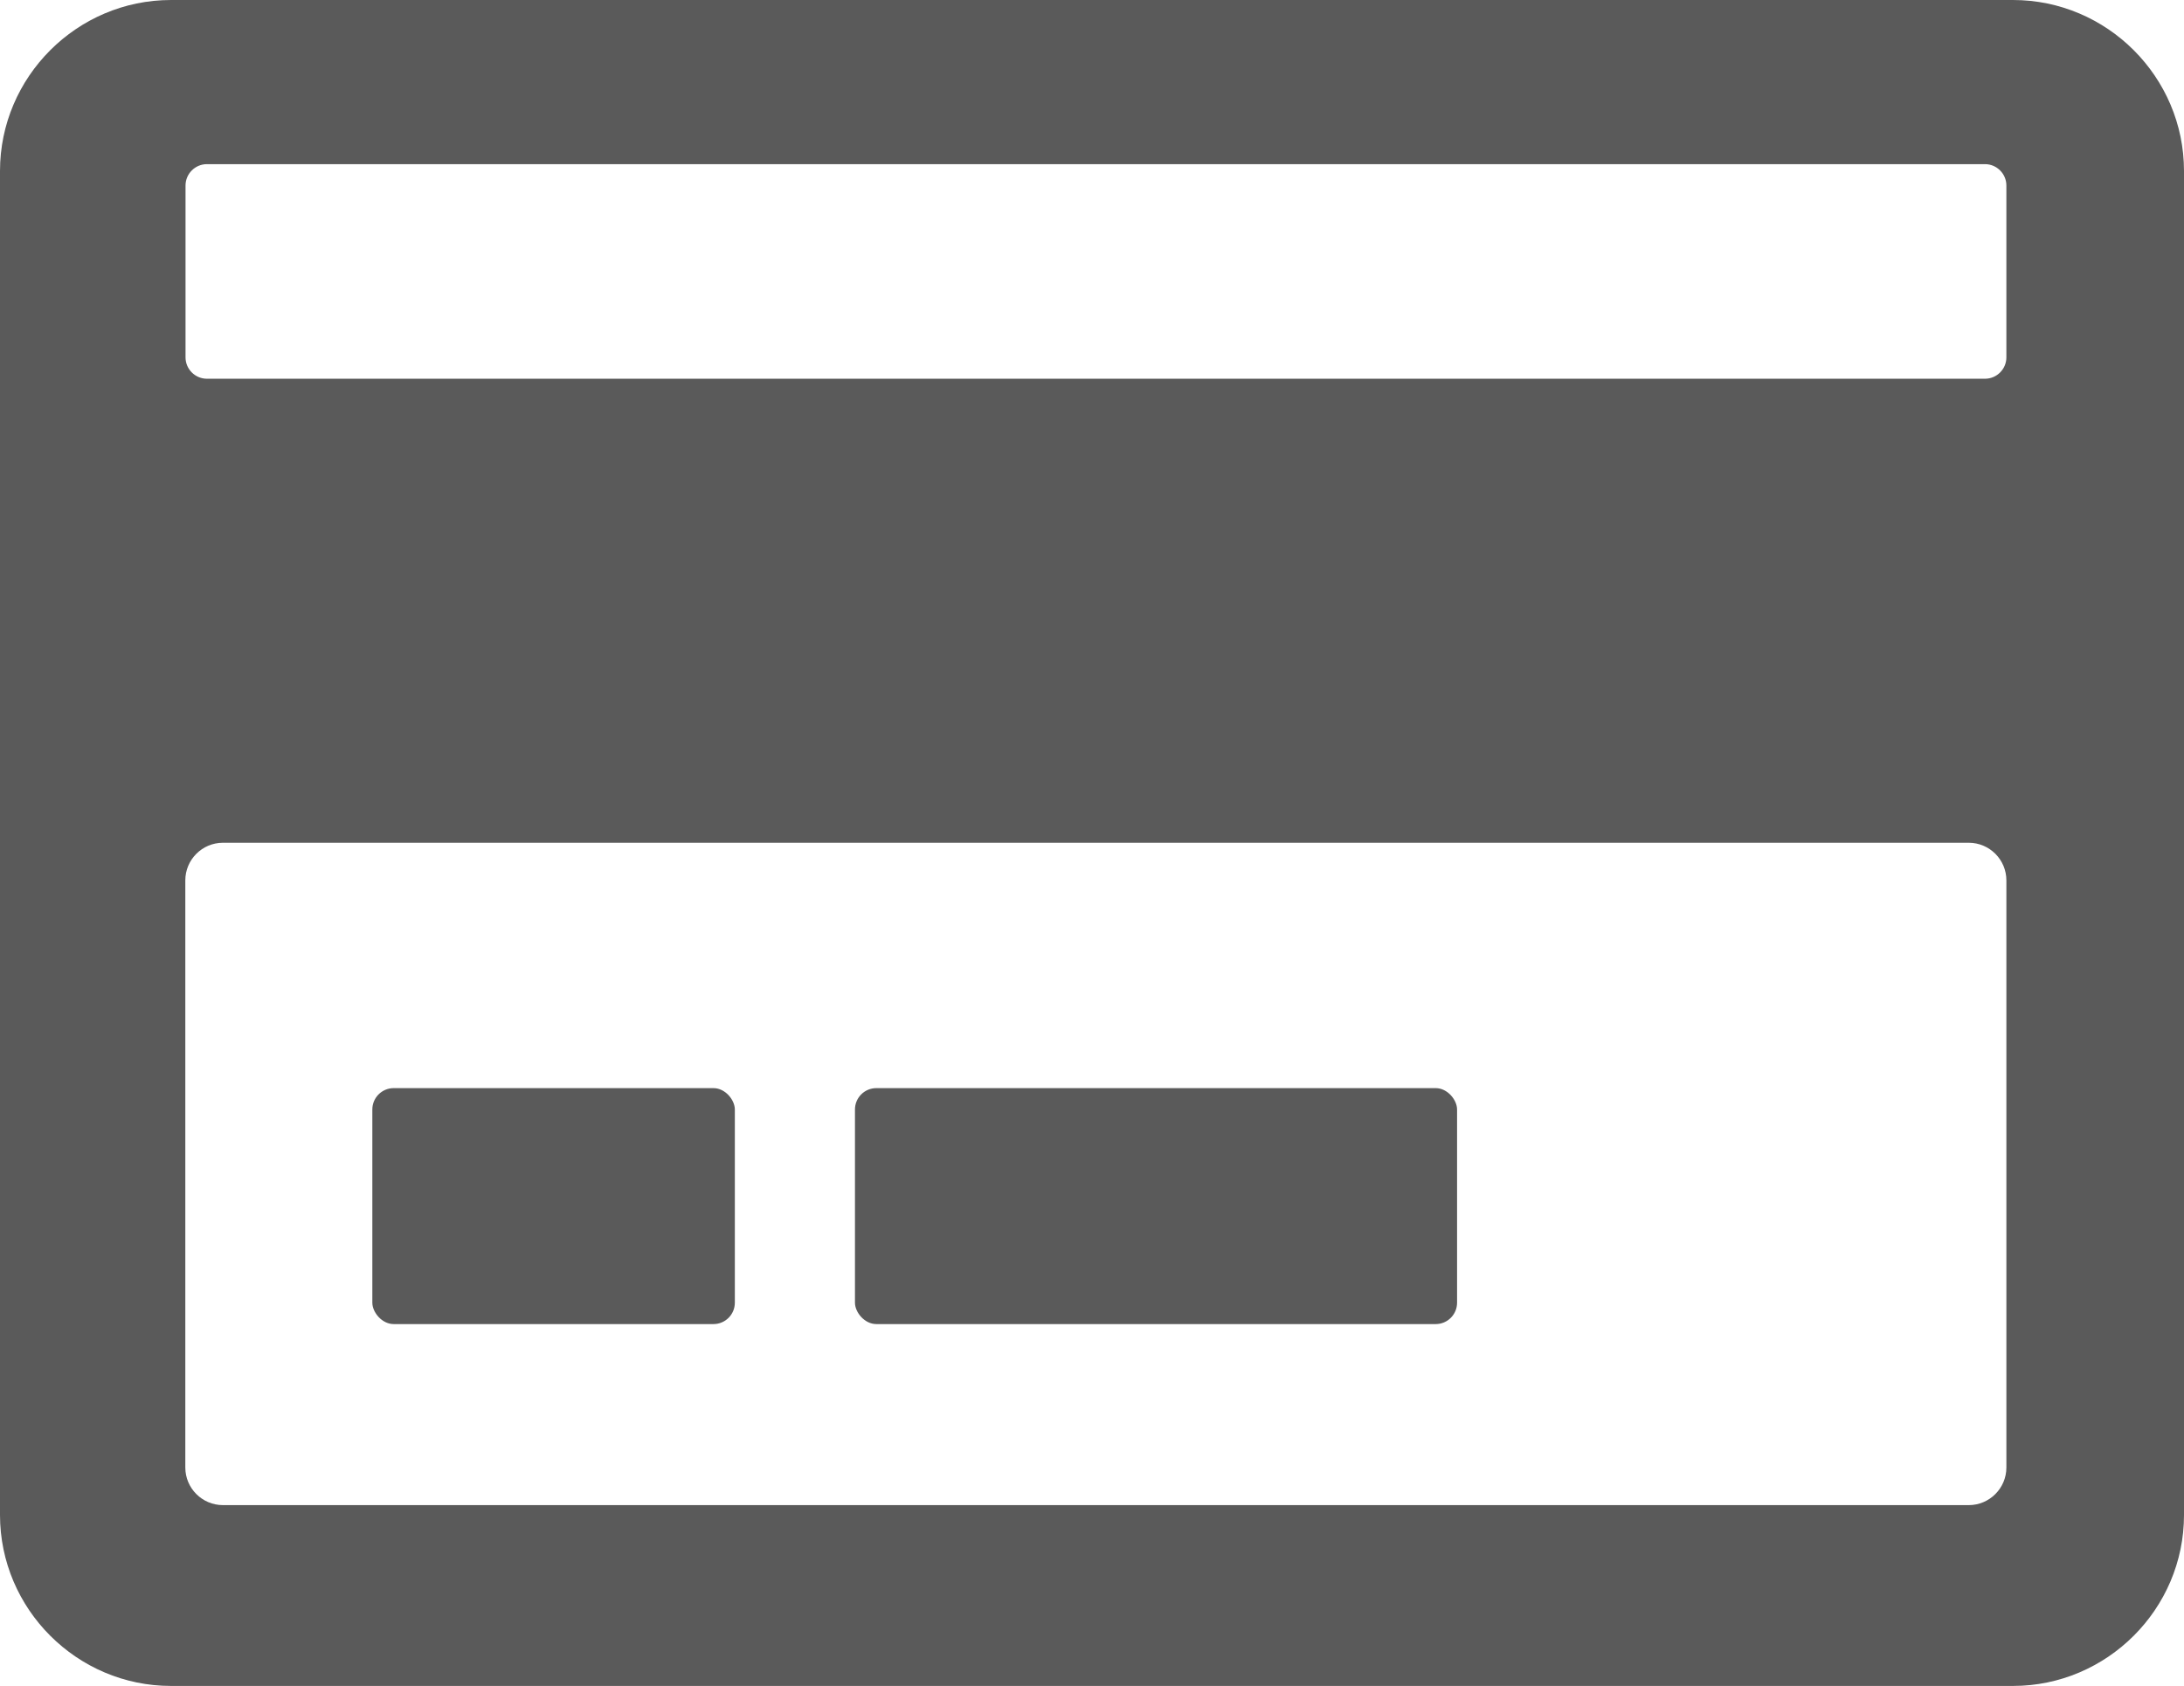
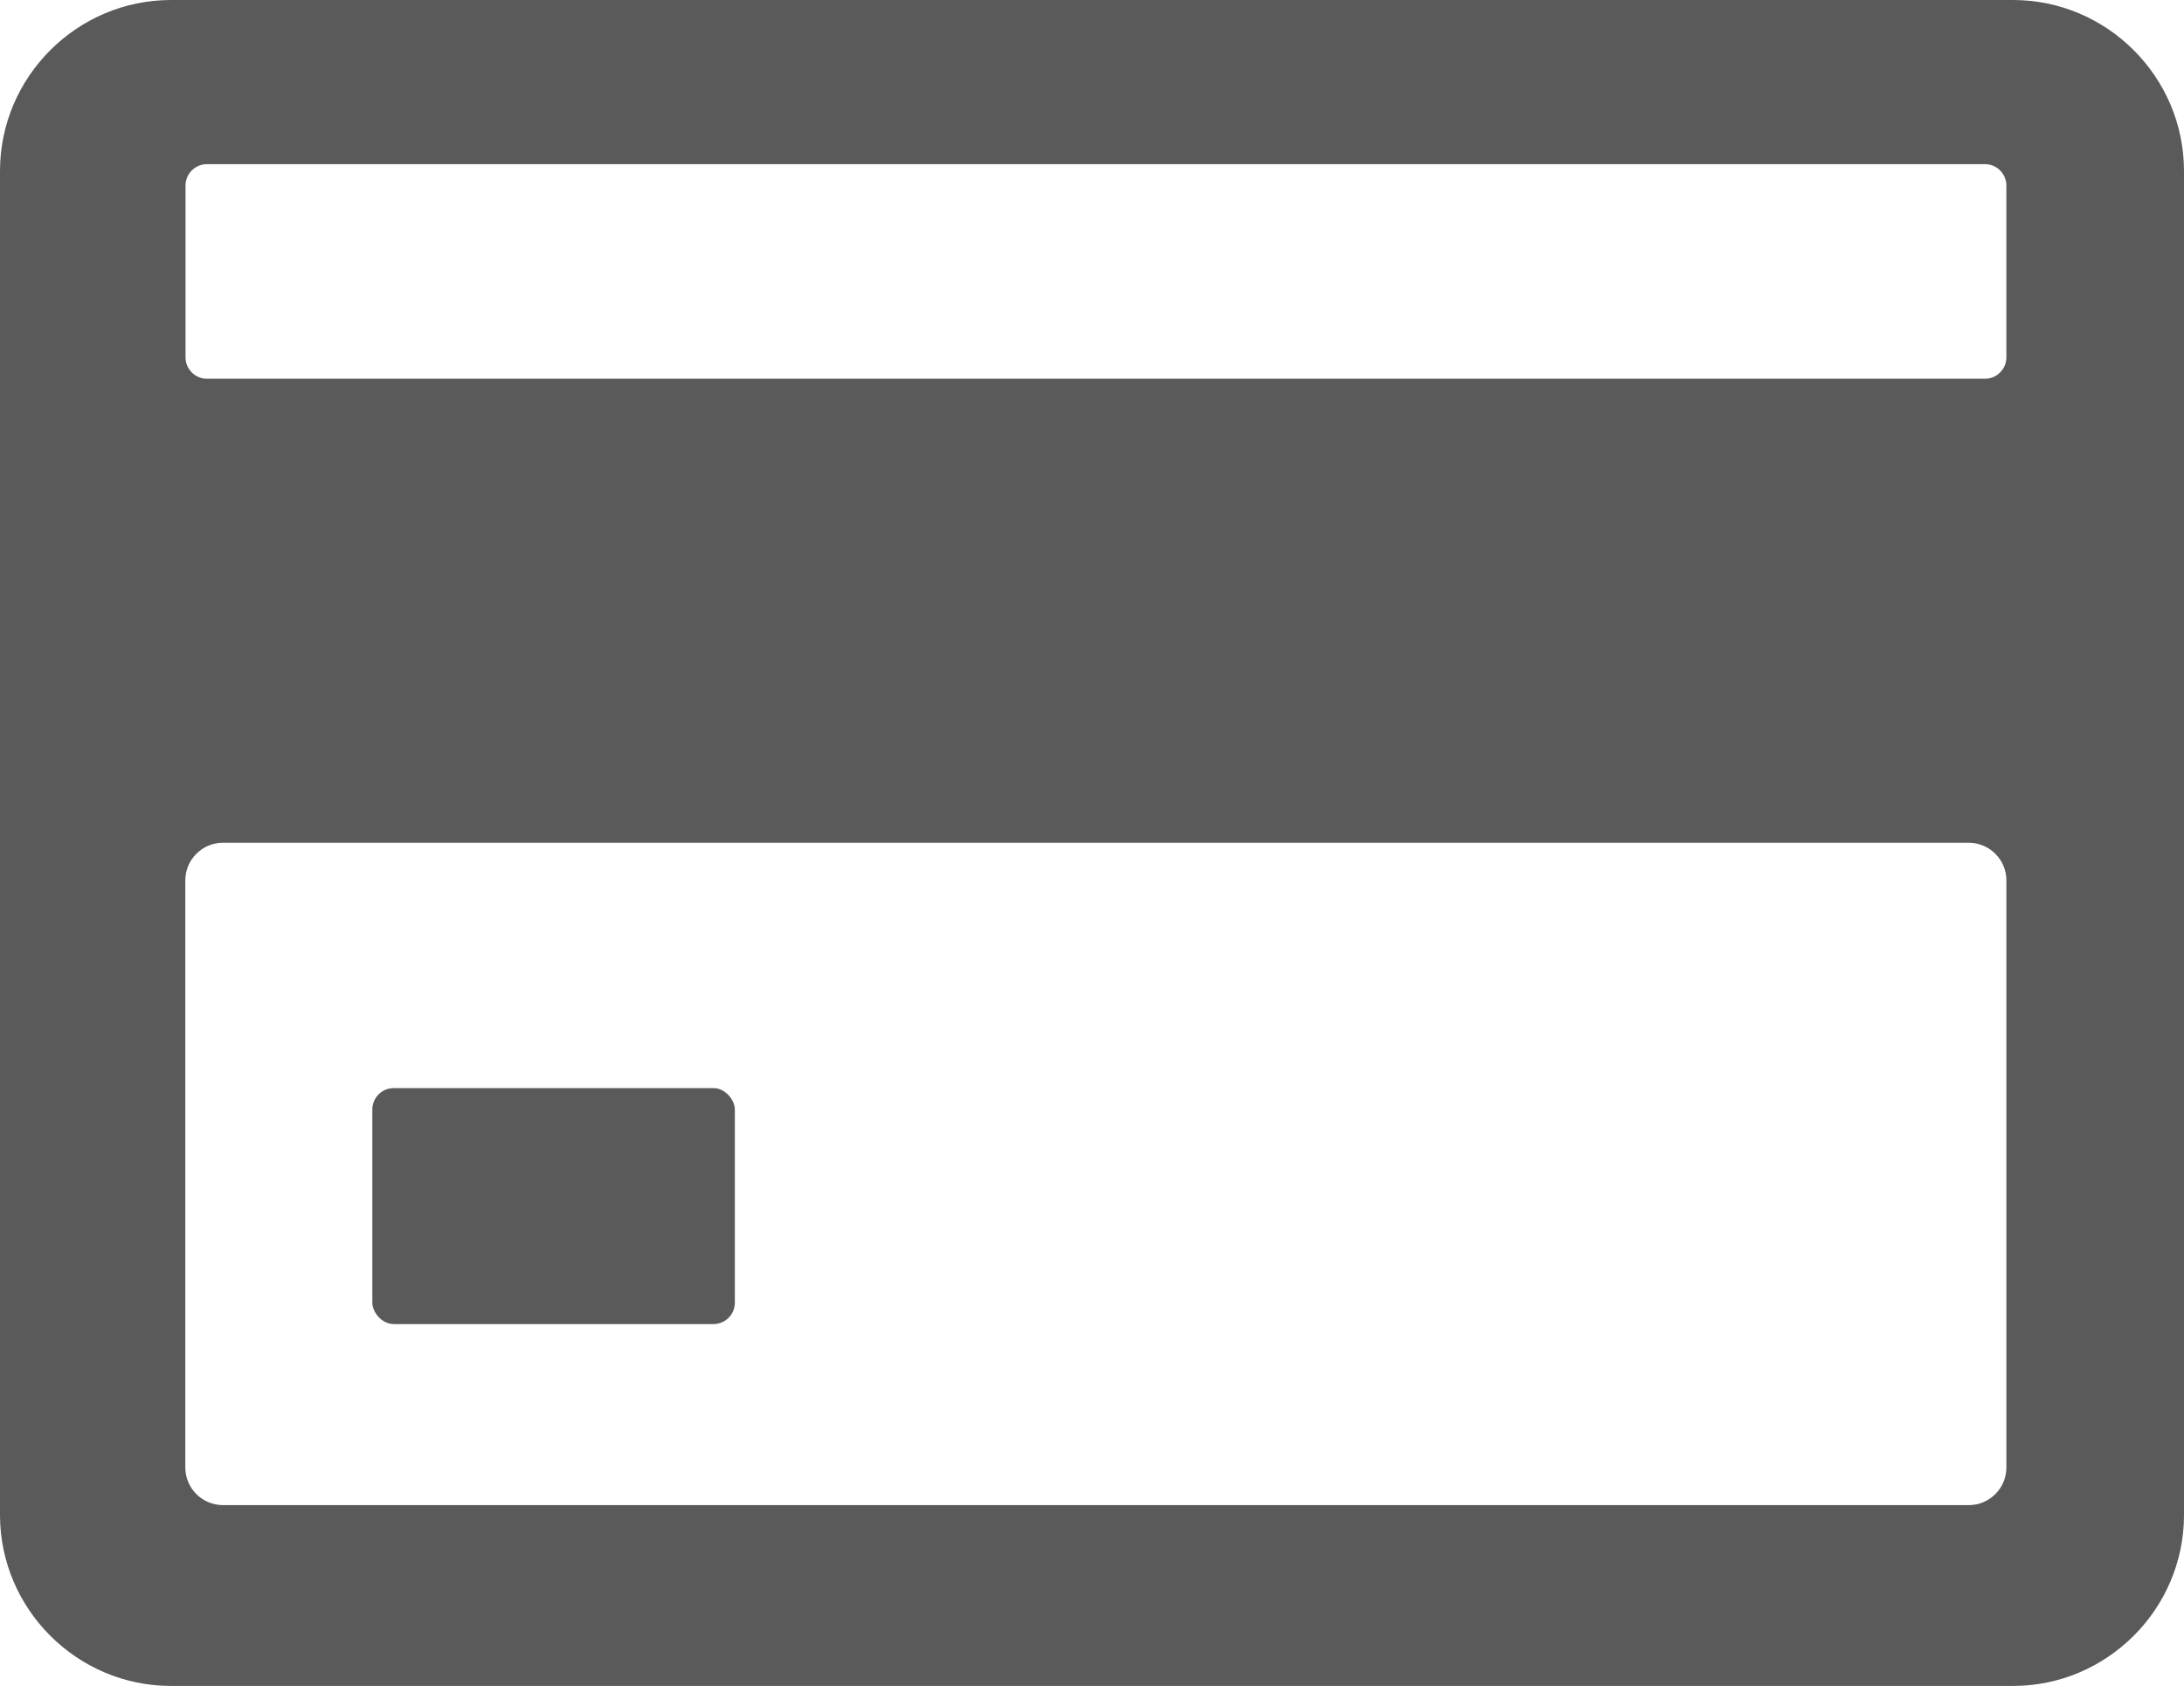
<svg xmlns="http://www.w3.org/2000/svg" id="Layer_2" data-name="Layer 2" viewBox="0 0 102.18 78.88">
  <defs>
    <style>
      .cls-1 {
        fill: #5a5a5a;
        stroke-width: 0px;
      }
    </style>
  </defs>
  <g id="Layer_1-2" data-name="Layer 1">
    <g>
      <path class="cls-1" d="M94.18,0H8C3.6,0,0,3.6,0,8v62.88c0,4.4,3.6,8,8,8h86.18c4.4,0,8-3.6,8-8V8c0-4.4-3.6-8-8-8ZM93.87,68.66c0,.97-.79,1.76-1.76,1.76H10.43c-.97,0-1.76-.79-1.76-1.76v-27.47c0-.97.79-1.76,1.76-1.76h81.68c.97,0,1.76.79,1.76,1.76v27.47ZM93.87,16.72c0,.55-.45,1-1,1H9.68c-.55,0-1-.45-1-1v-8.04c0-.55.45-1,1-1h83.19c.55,0,1,.45,1,1v8.04Z" />
      <rect class="cls-1" x="17.42" y="50.91" width="16.96" height="11.04" rx="1" ry="1" />
-       <rect class="cls-1" x="40" y="50.91" width="28.17" height="11.04" rx="1" ry="1" />
    </g>
  </g>
</svg>